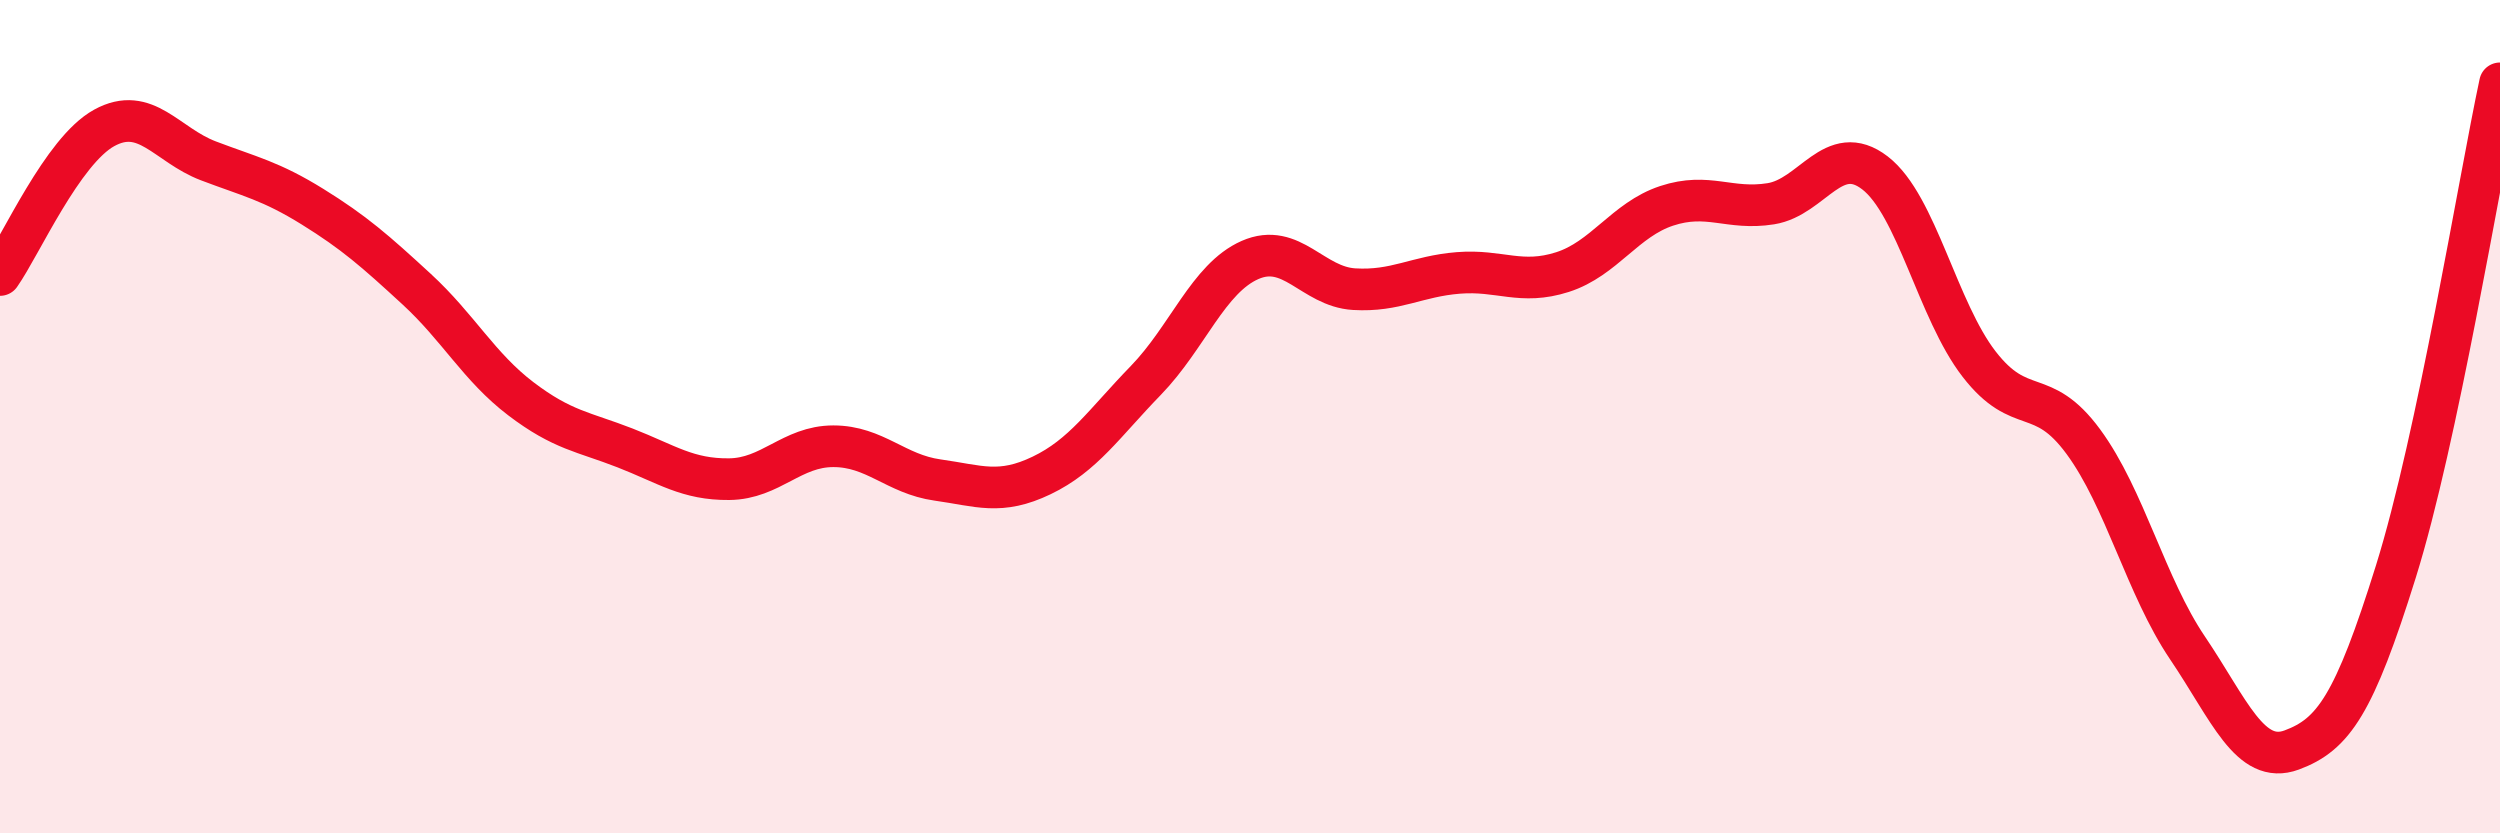
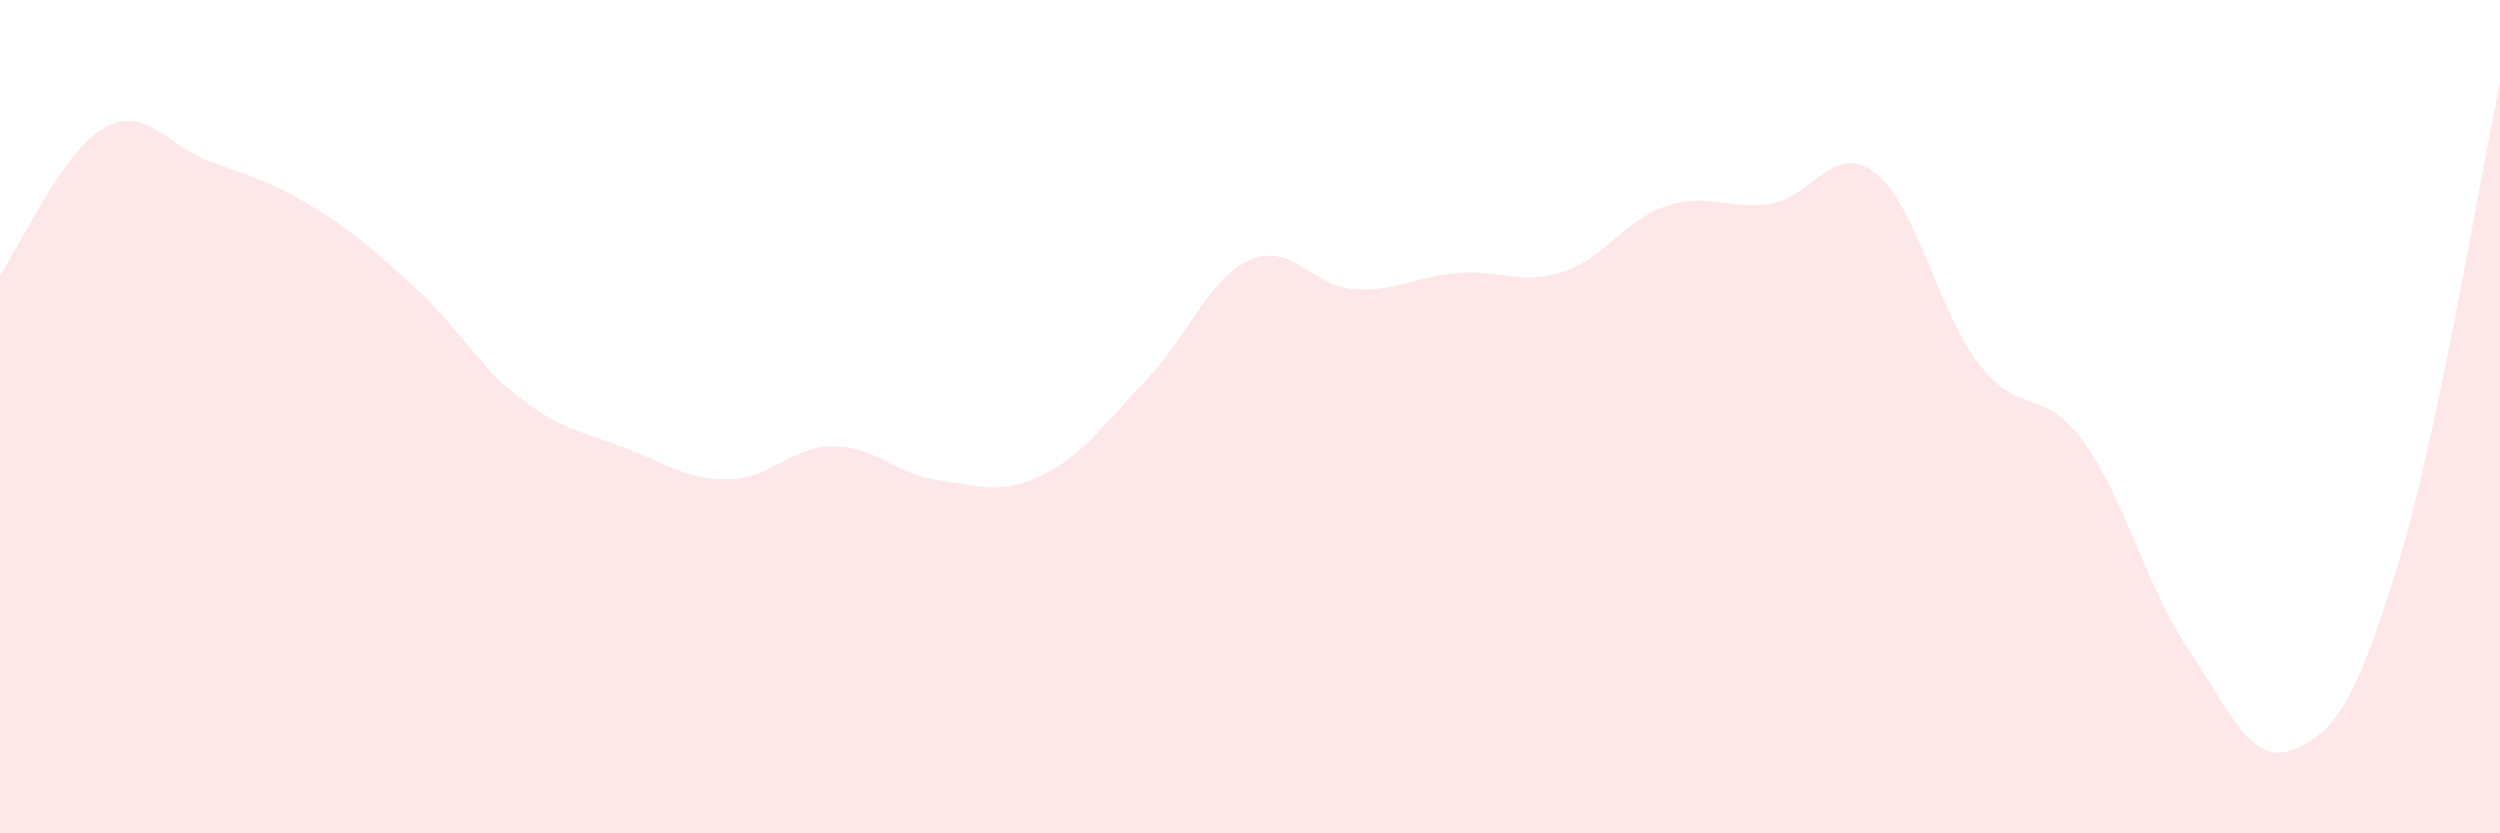
<svg xmlns="http://www.w3.org/2000/svg" width="60" height="20" viewBox="0 0 60 20">
  <path d="M 0,6.6 C 0.5,5.89 1.5,3.62 2.5,3.07 C 3.5,2.52 4,3.48 5,3.86 C 6,4.24 6.5,4.34 7.5,4.96 C 8.5,5.58 9,6.02 10,6.94 C 11,7.86 11.5,8.81 12.5,9.57 C 13.5,10.33 14,10.36 15,10.75 C 16,11.14 16.5,11.51 17.5,11.5 C 18.5,11.49 19,10.71 20,10.71 C 21,10.71 21.5,11.38 22.5,11.52 C 23.5,11.66 24,11.89 25,11.41 C 26,10.93 26.5,10.16 27.5,9.13 C 28.5,8.1 29,6.68 30,6.24 C 31,5.8 31.5,6.88 32.5,6.94 C 33.5,7 34,6.63 35,6.55 C 36,6.47 36.5,6.85 37.5,6.53 C 38.5,6.21 39,5.27 40,4.94 C 41,4.61 41.5,5.05 42.5,4.89 C 43.5,4.73 44,3.38 45,4.15 C 46,4.92 46.5,7.45 47.5,8.74 C 48.5,10.03 49,9.24 50,10.6 C 51,11.96 51.5,14.07 52.5,15.55 C 53.5,17.03 54,18.37 55,18 C 56,17.63 56.5,16.92 57.5,13.72 C 58.5,10.52 59.5,4.34 60,2L60 20L0 20Z" fill="#EB0A25" opacity="0.1" stroke-linecap="round" stroke-linejoin="round" />
-   <path d="M 0,6.6 C 0.5,5.89 1.5,3.62 2.5,3.07 C 3.5,2.52 4,3.48 5,3.86 C 6,4.24 6.5,4.34 7.5,4.96 C 8.5,5.58 9,6.02 10,6.94 C 11,7.86 11.5,8.81 12.5,9.57 C 13.5,10.33 14,10.36 15,10.75 C 16,11.14 16.5,11.51 17.5,11.5 C 18.5,11.49 19,10.71 20,10.71 C 21,10.71 21.5,11.38 22.5,11.52 C 23.5,11.66 24,11.89 25,11.41 C 26,10.93 26.5,10.16 27.5,9.13 C 28.5,8.1 29,6.68 30,6.24 C 31,5.8 31.5,6.88 32.5,6.94 C 33.5,7 34,6.63 35,6.55 C 36,6.47 36.5,6.85 37.5,6.53 C 38.5,6.21 39,5.27 40,4.94 C 41,4.61 41.5,5.05 42.5,4.89 C 43.5,4.73 44,3.38 45,4.15 C 46,4.92 46.5,7.45 47.5,8.74 C 48.5,10.03 49,9.24 50,10.6 C 51,11.96 51.5,14.07 52.5,15.55 C 53.5,17.03 54,18.37 55,18 C 56,17.63 56.5,16.92 57.5,13.72 C 58.5,10.52 59.5,4.34 60,2" stroke="#EB0A25" stroke-width="1" fill="none" stroke-linecap="round" stroke-linejoin="round" />
</svg>